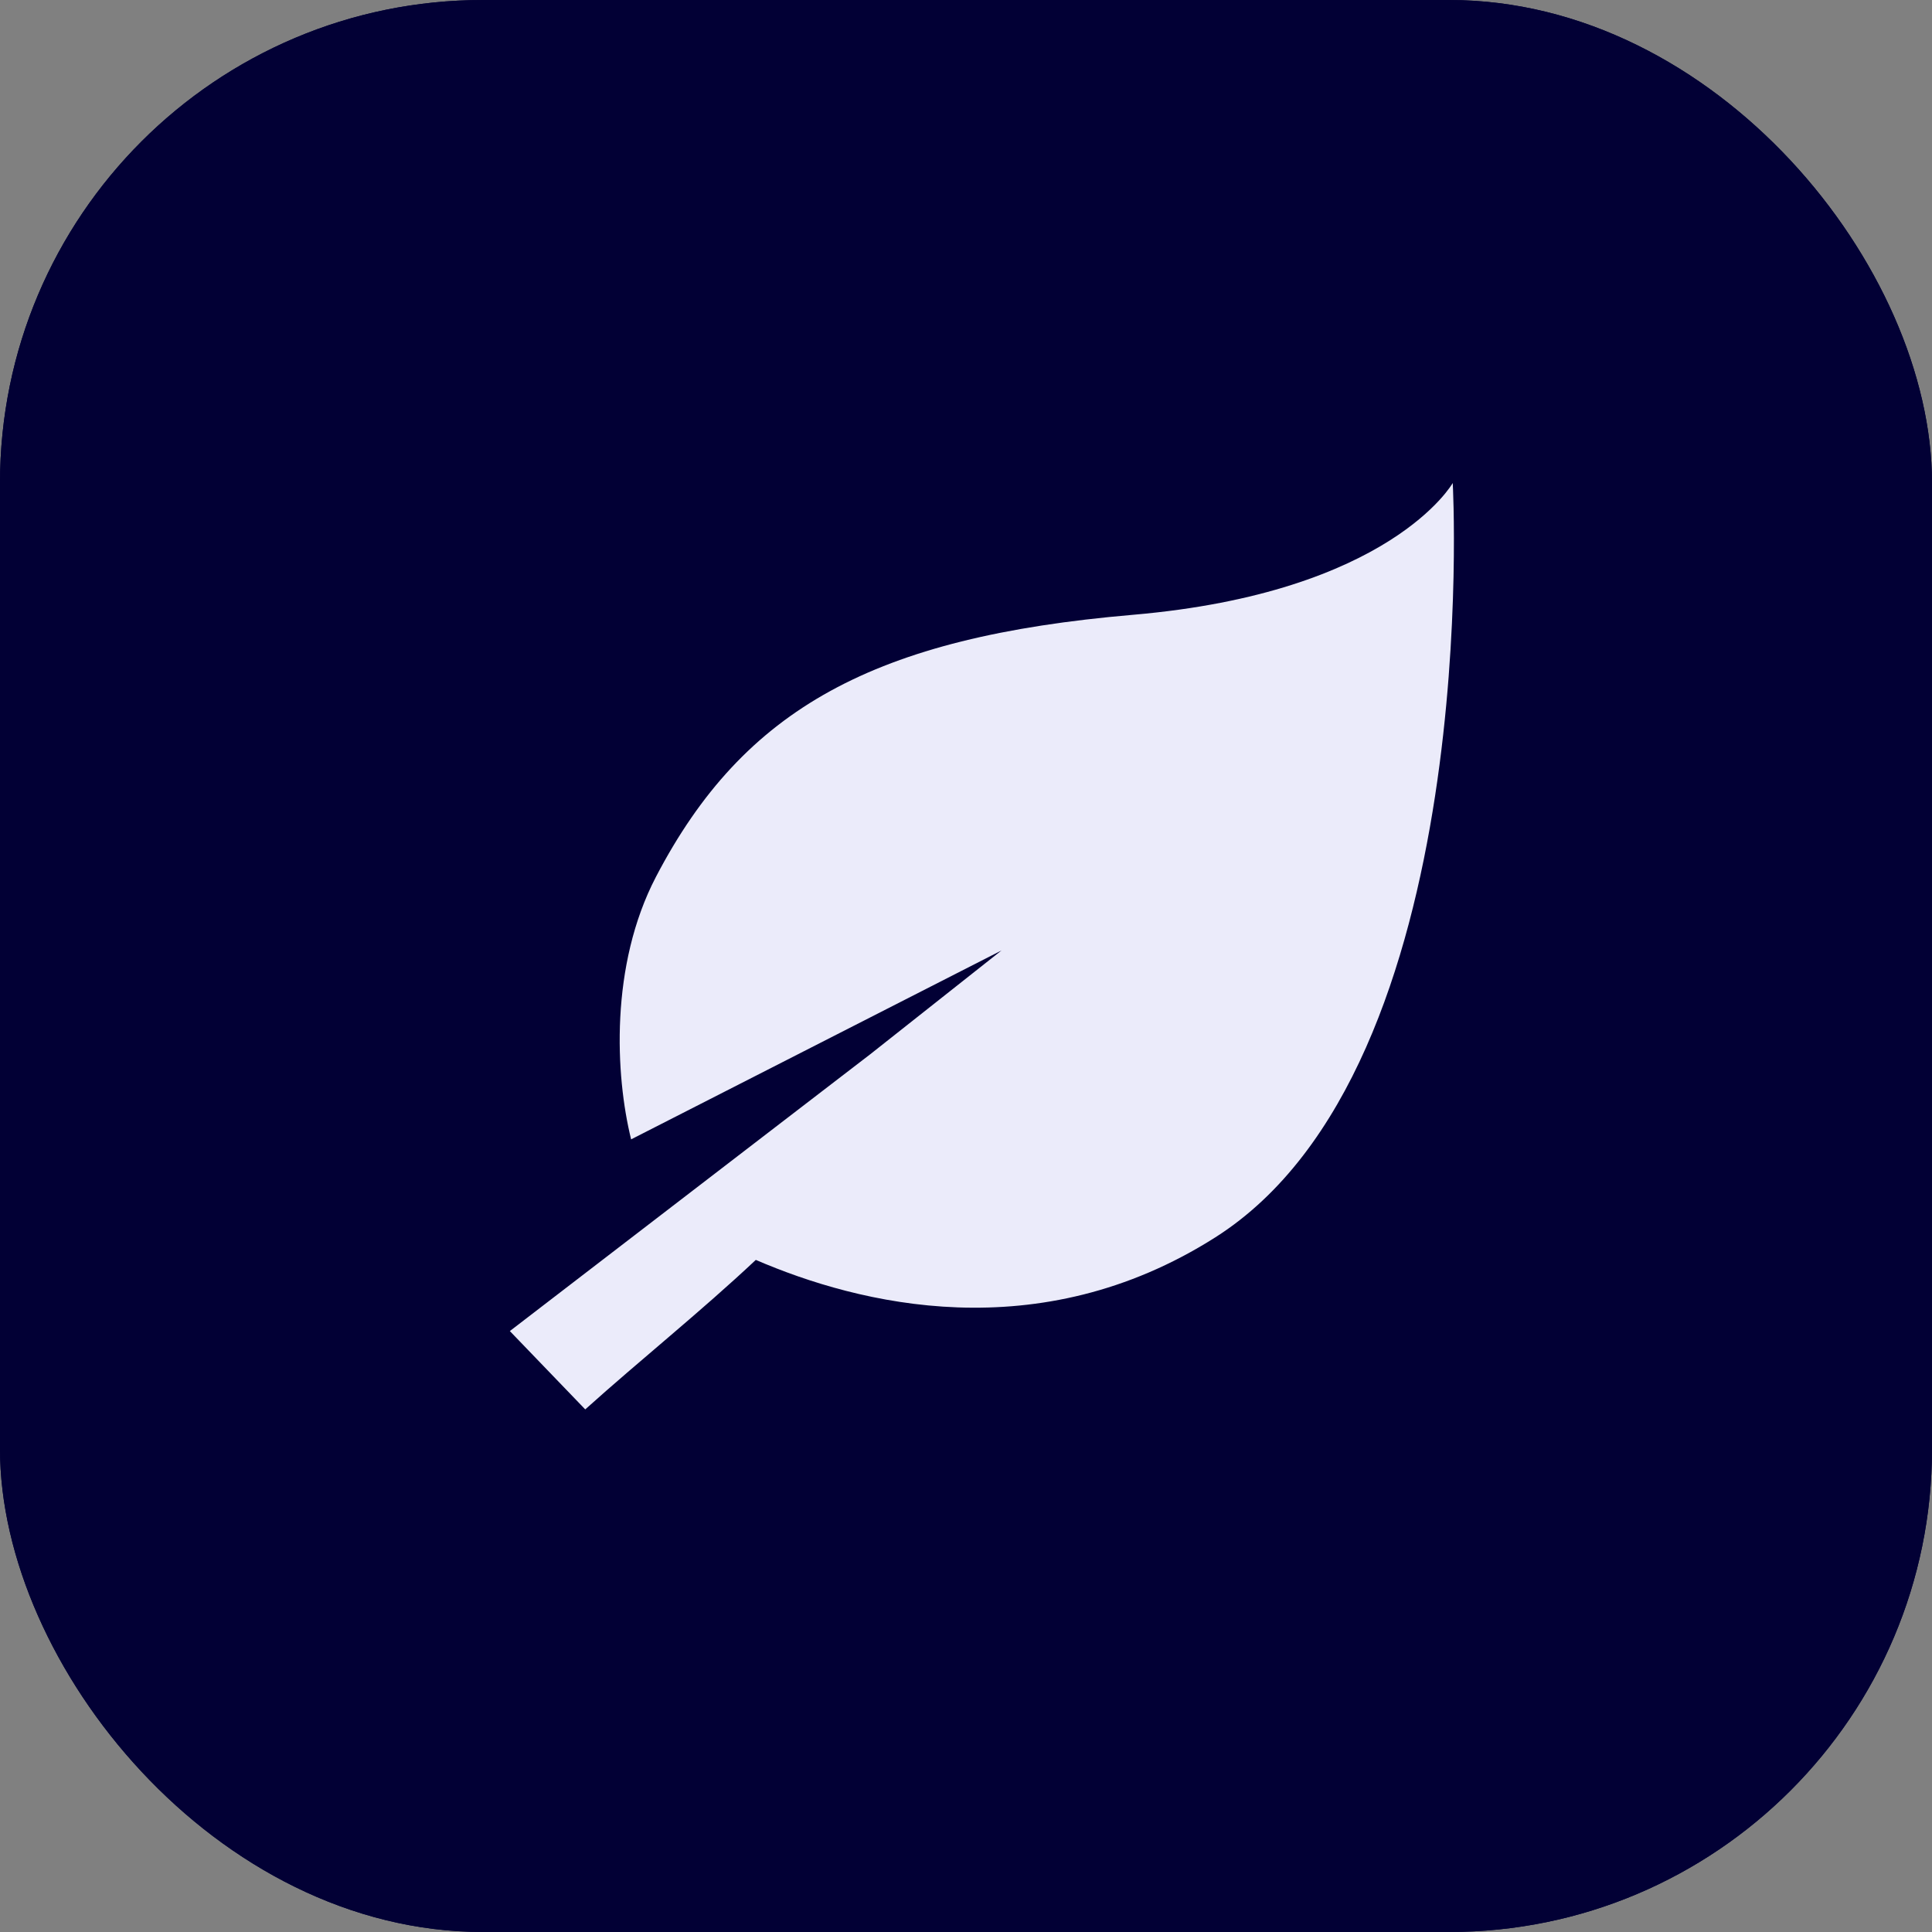
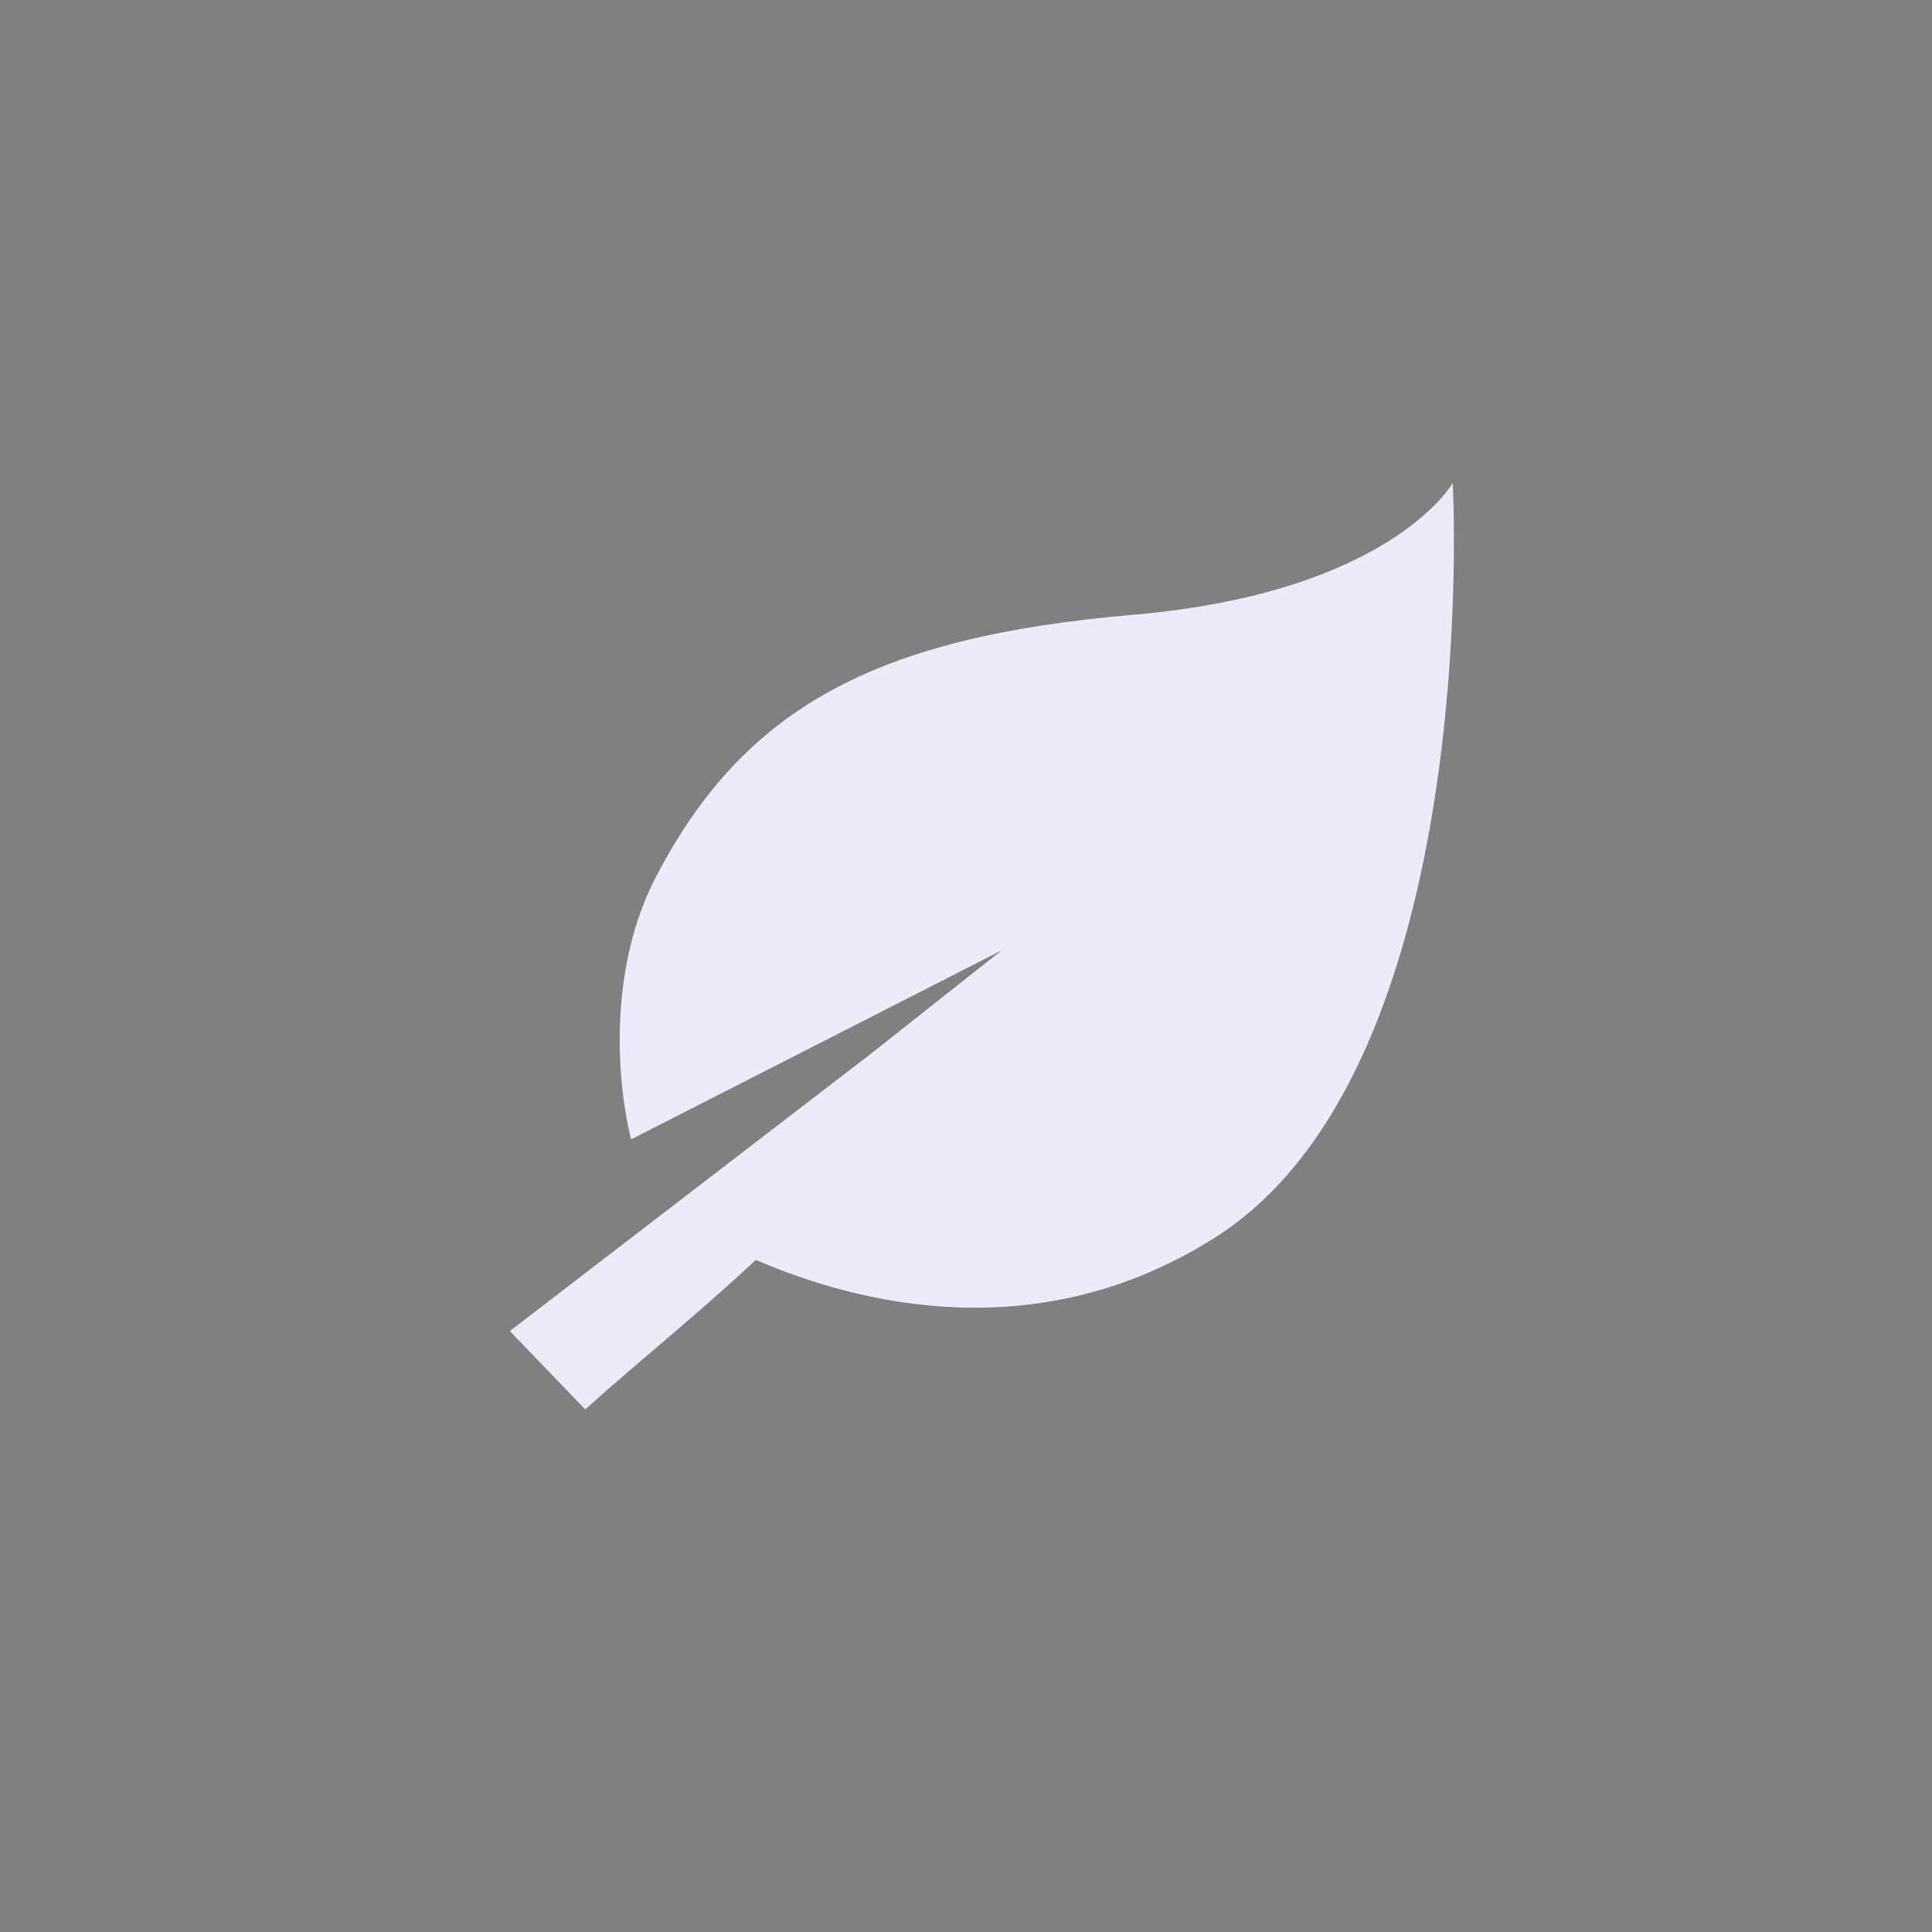
<svg xmlns="http://www.w3.org/2000/svg" width="48" height="48" viewBox="0 0 48 48" fill="none">
  <rect x="0" y="0" width="48" height="48" fill="#808080" stroke="none" />
-   <rect width="48" height="48" rx="12" fill="#020035" />
-   <rect width="48" height="48" rx="12" fill="#020035" />
  <path d="M36.093 12C36.093 12 34.558 14.724 28.142 15.275C21.725 15.827 18.483 17.595 16.297 21.785C15.149 23.987 15.287 26.719 15.68 28.307L24.882 23.614L21.623 26.191L12.667 33.07L14.54 35.016C15.897 33.795 17.405 32.592 18.778 31.302C21.335 32.405 25.799 33.532 30.192 30.743C36.888 26.496 36.093 12 36.093 12Z" fill="#EBEBFA" />
</svg>